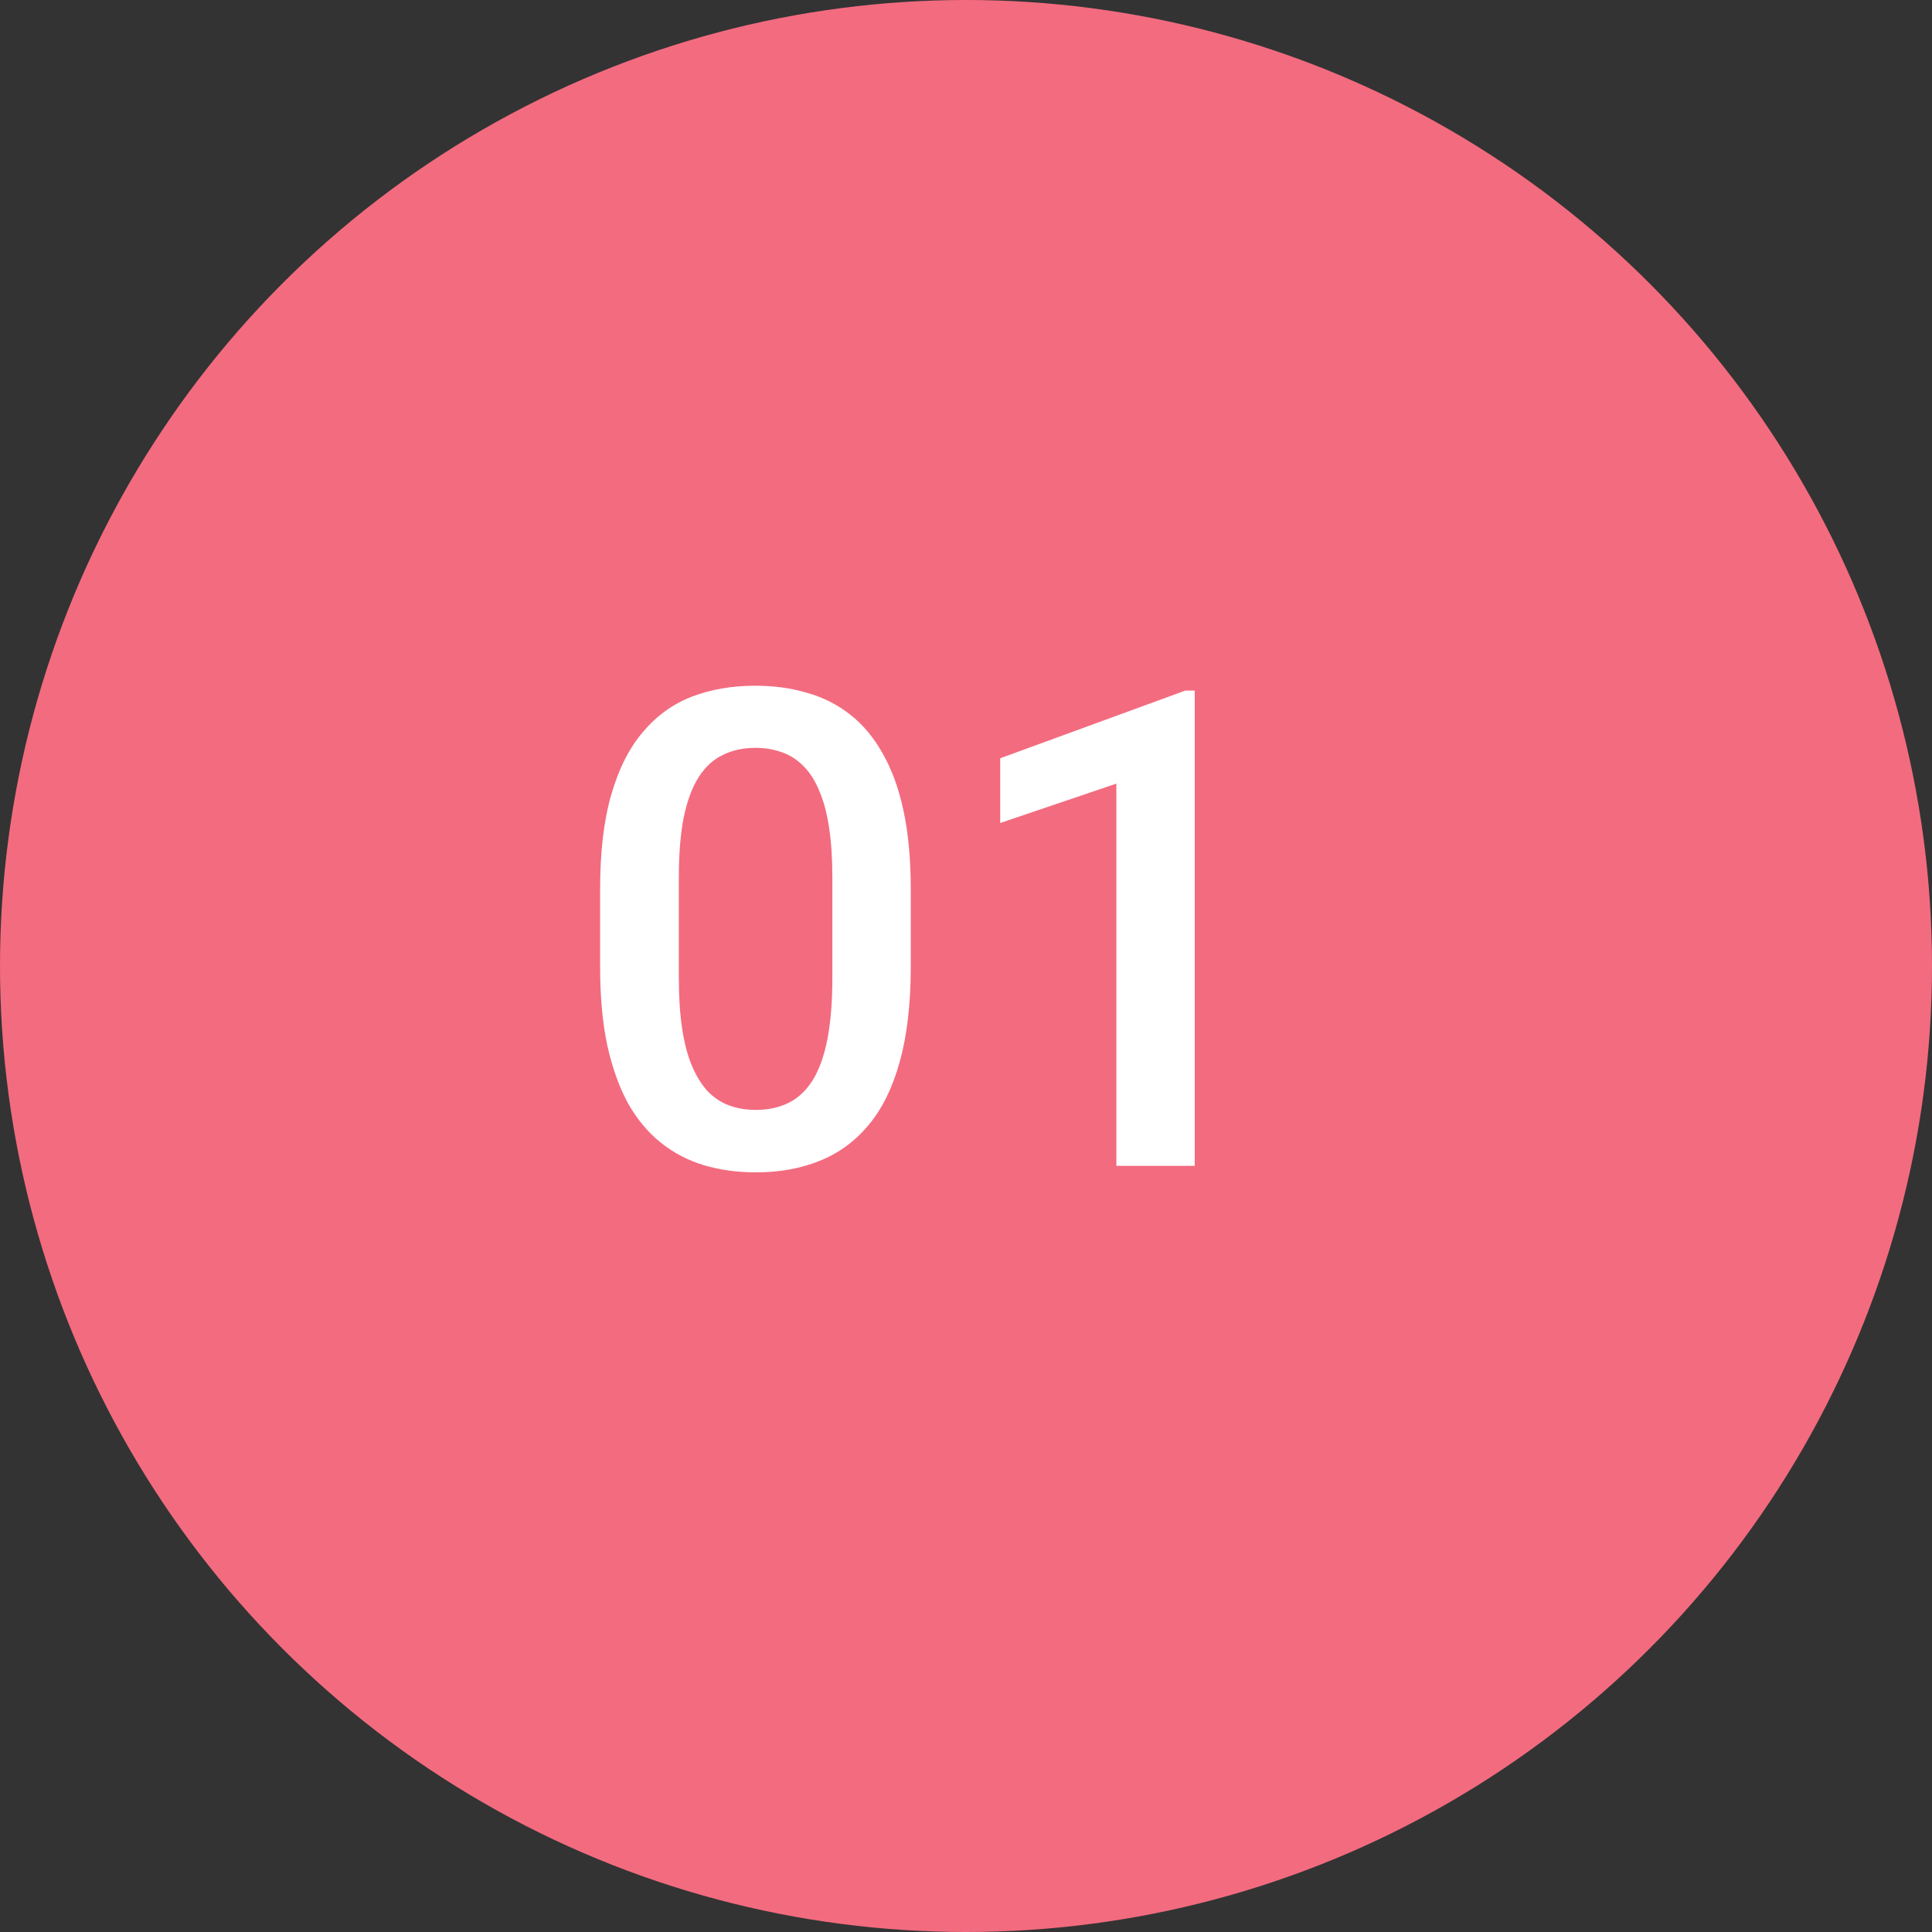
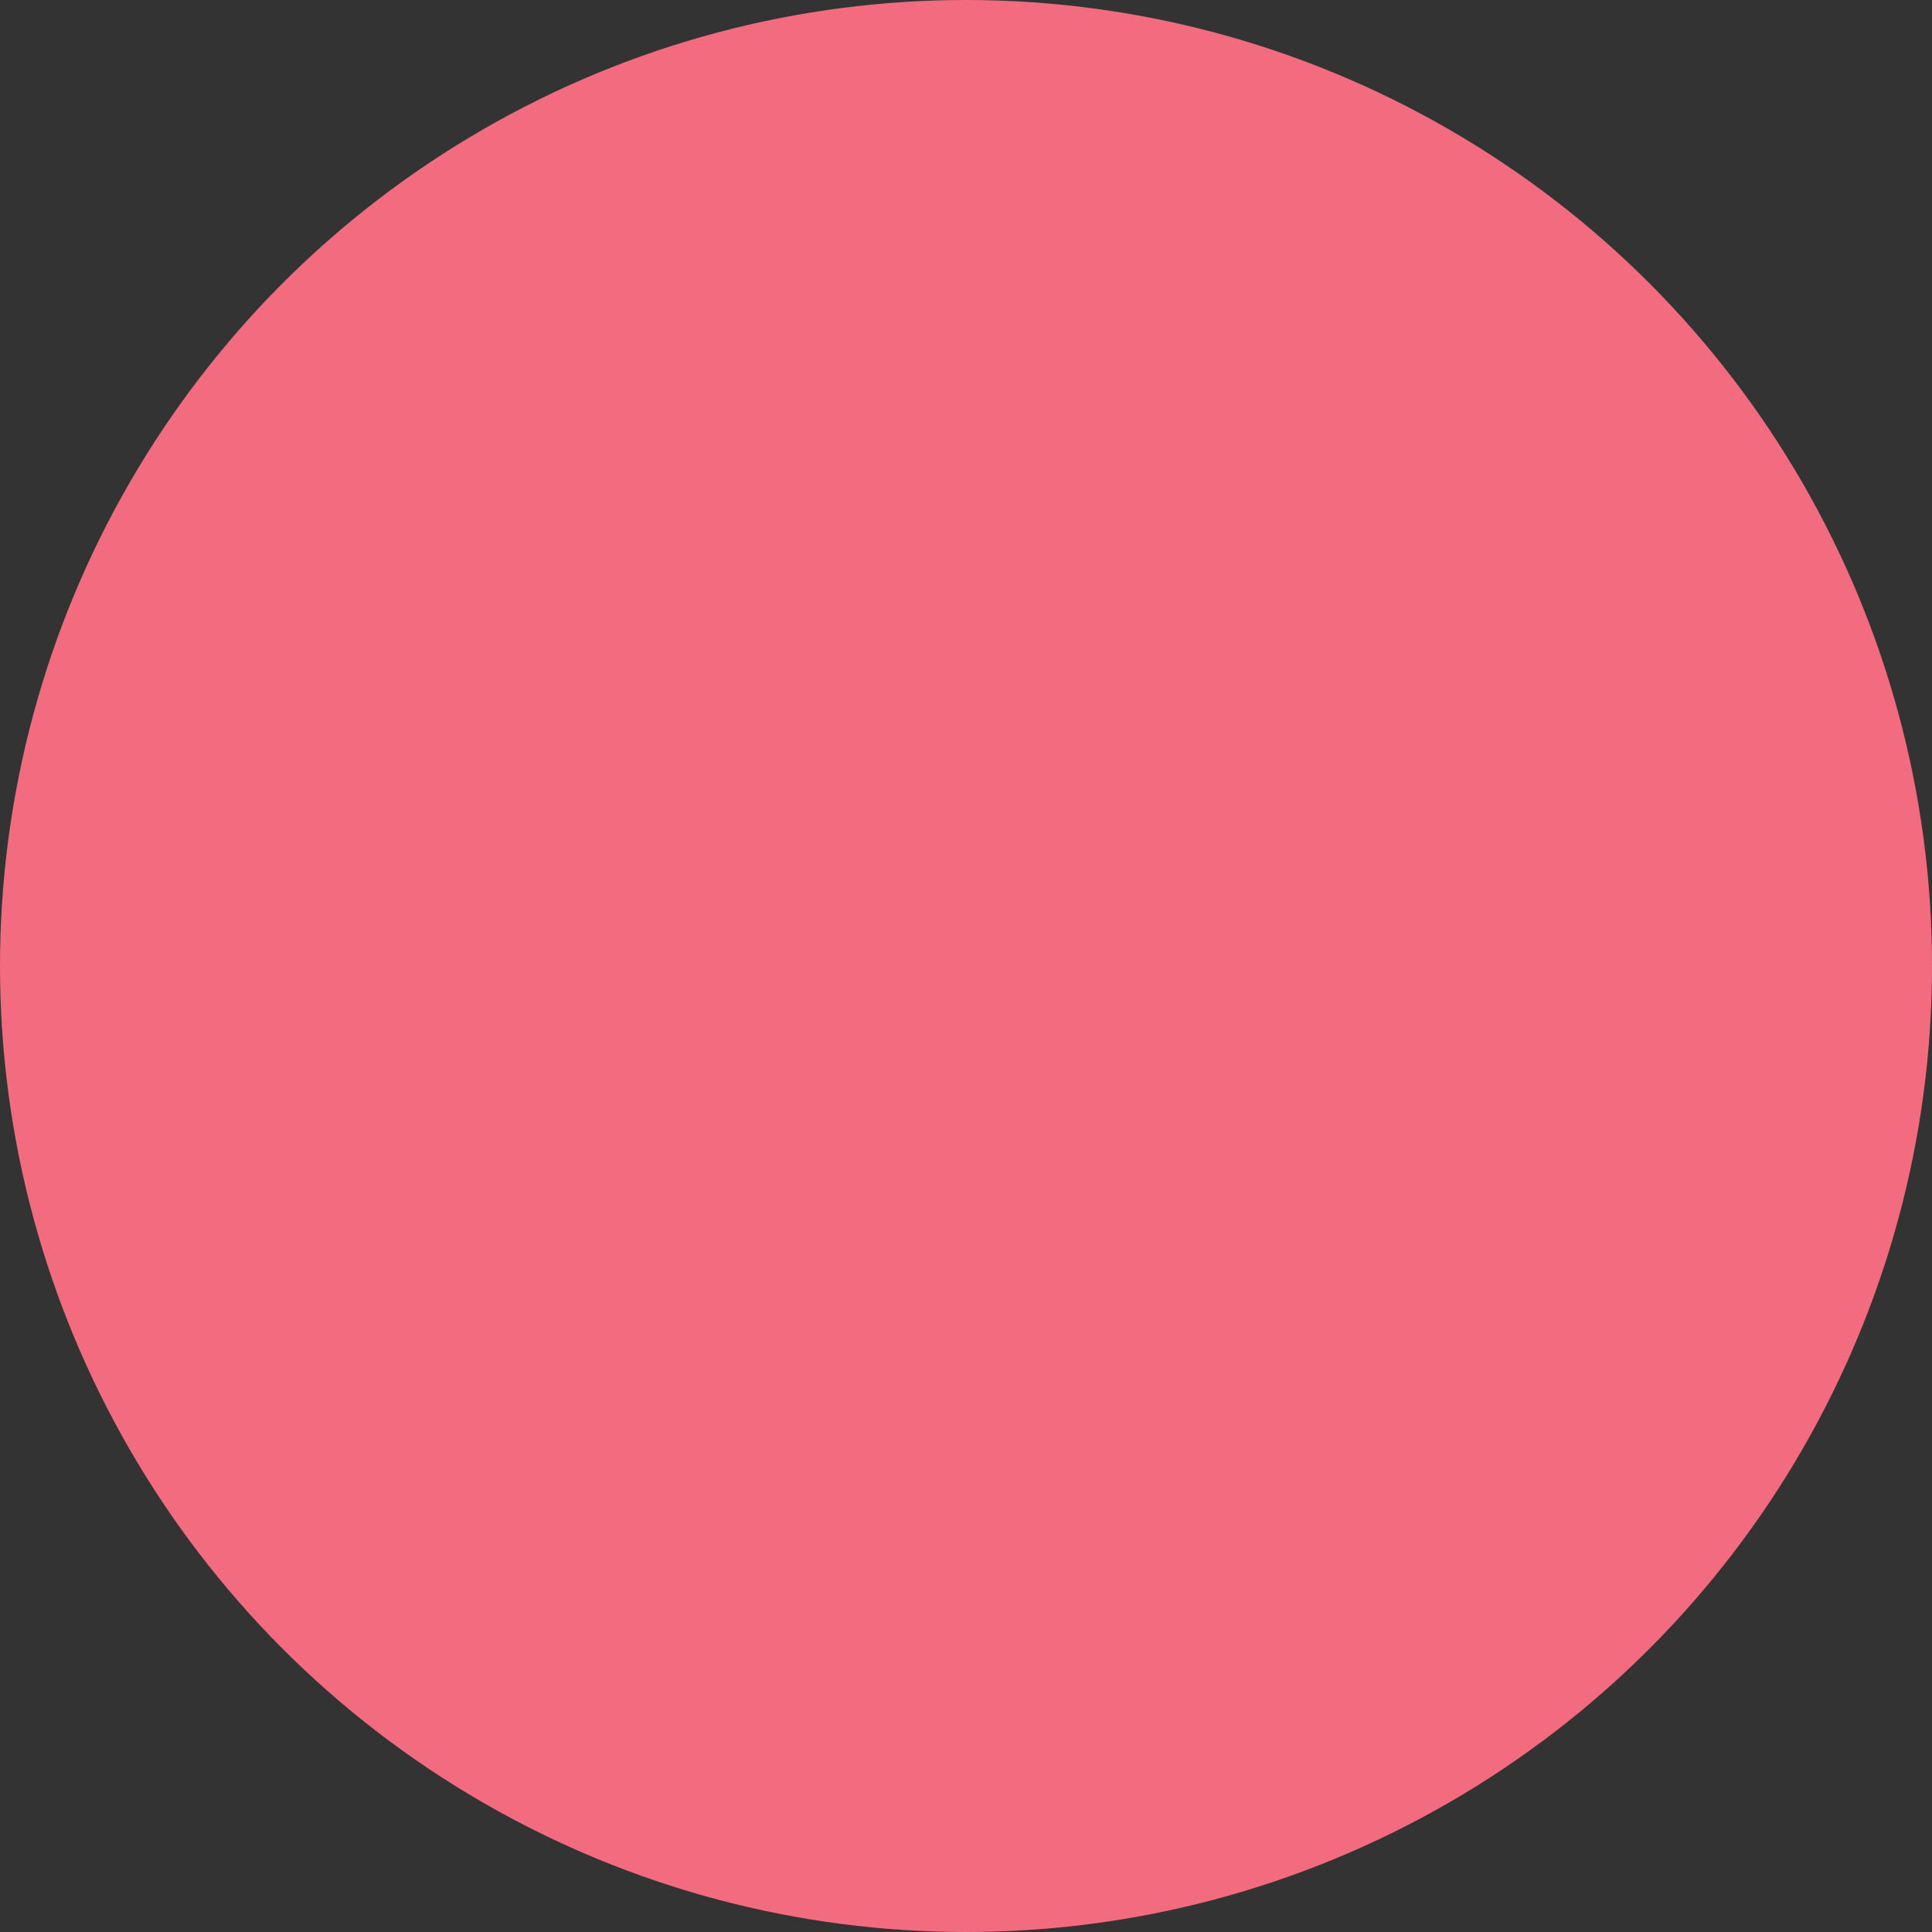
<svg xmlns="http://www.w3.org/2000/svg" width="58" height="58" viewBox="0 0 58 58" fill="none">
  <rect x="0" y="0" width="58" height="58" fill="#333333" stroke="none" />
  <circle cx="29" cy="29" r="29" fill="#F36B7F" />
-   <path d="M27.342 26.699V29.023C27.342 30.137 27.231 31.087 27.01 31.875C26.795 32.656 26.482 33.291 26.072 33.779C25.662 34.268 25.171 34.626 24.598 34.853C24.031 35.081 23.396 35.195 22.693 35.195C22.134 35.195 21.613 35.124 21.131 34.98C20.656 34.837 20.226 34.613 19.842 34.307C19.458 34.001 19.129 33.607 18.855 33.125C18.588 32.637 18.38 32.054 18.23 31.377C18.087 30.7 18.016 29.915 18.016 29.023V26.699C18.016 25.579 18.126 24.635 18.348 23.867C18.569 23.092 18.885 22.464 19.295 21.982C19.705 21.494 20.193 21.139 20.76 20.918C21.333 20.697 21.971 20.586 22.674 20.586C23.24 20.586 23.761 20.658 24.236 20.801C24.718 20.938 25.148 21.156 25.525 21.455C25.91 21.755 26.235 22.145 26.502 22.627C26.775 23.102 26.984 23.678 27.127 24.355C27.27 25.026 27.342 25.807 27.342 26.699ZM24.988 29.355V26.348C24.988 25.781 24.956 25.283 24.891 24.854C24.826 24.417 24.728 24.049 24.598 23.75C24.474 23.444 24.318 23.197 24.129 23.008C23.94 22.812 23.725 22.672 23.484 22.588C23.244 22.497 22.973 22.451 22.674 22.451C22.309 22.451 21.984 22.523 21.697 22.666C21.411 22.803 21.17 23.024 20.975 23.33C20.779 23.636 20.63 24.04 20.525 24.541C20.428 25.036 20.379 25.638 20.379 26.348V29.355C20.379 29.928 20.412 30.433 20.477 30.869C20.542 31.305 20.639 31.68 20.77 31.992C20.9 32.298 21.056 32.552 21.238 32.754C21.427 32.949 21.642 33.092 21.883 33.184C22.13 33.275 22.4 33.32 22.693 33.32C23.064 33.32 23.393 33.249 23.68 33.105C23.966 32.962 24.207 32.734 24.402 32.422C24.598 32.103 24.744 31.689 24.842 31.182C24.939 30.674 24.988 30.065 24.988 29.355ZM35.867 20.732V35H33.514V23.525L30.027 24.707V22.764L35.584 20.732H35.867Z" fill="white" />
</svg>